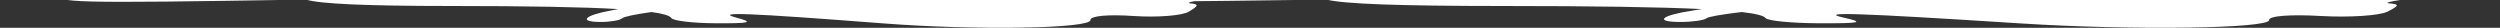
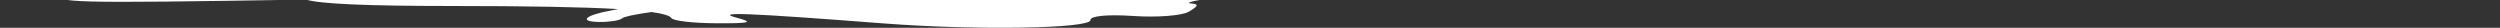
<svg xmlns="http://www.w3.org/2000/svg" width="1440" height="16" viewBox="0 0 1440 16" fill="none">
  <rect x="0" y="0" width="1440" height="16" fill="#333333" stroke="none" />
-   <path fill-rule="evenodd" clip-rule="evenodd" d="M176.242 -0.243C36.428 2.068 35.582 1.429 31.383 -3.313C29.117 -5.872 8.804 -9.171 -13.759 -10.645C-40.782 -12.411 -57.057 -15.379 -61.449 -19.343C-65.116 -22.653 -69.891 -25.361 -72.058 -25.361C-74.226 -25.361 -76 -29.058 -76 -33.576C-76 -40.125 -73.254 -41.792 -62.467 -41.792C-55.024 -41.792 -48.934 -43.64 -48.934 -45.899C-48.934 -48.158 -52.531 -50.007 -56.928 -50.007C-68.485 -50.007 -71.822 -58.129 -60.503 -58.708C-55.273 -58.976 -49.603 -58.976 -47.904 -58.708C-46.205 -58.441 -44.815 -60.07 -44.815 -62.33C-44.815 -64.589 -49.449 -66.437 -55.112 -66.437C-60.775 -66.437 -65.409 -68.285 -65.409 -70.545C-65.409 -72.804 -63.454 -74.652 -61.064 -74.652C-58.771 -74.652 -48.864 -78.299 -38.669 -82.871C-43.805 -83.663 -46.895 -84.706 -46.895 -85.844C-46.895 -88.103 -39.945 -89.977 -31.45 -90.008C-26.796 -90.025 -21.216 -90.427 -16.19 -91.047C-10.45 -92.63 -4.151 -94.051 2.901 -95.328L4.59 -95.798L-7.767 -98.55C-14.836 -100.125 -8.904 -101.32 9.1 -101.996C13.396 -102.384 15.155 -104.599 13.834 -108.031C13.603 -108.633 13.485 -109.221 13.476 -109.791C-9.676 -109.242 -32.191 -108.137 -42.776 -106.599C-64.965 -103.375 -71.289 -103.962 -66.443 -108.795C-62.301 -112.926 -33.072 -119.342 -20.44 -118.894C-13.819 -118.659 -7.045 -120.655 -5.387 -123.329C-3.73 -126.004 3.772 -128.018 11.284 -127.805C13.136 -127.753 15.021 -127.796 16.845 -127.919C14.165 -130.612 16.311 -131.723 24.477 -135.434C26.044 -136.146 27.54 -136.986 28.9 -137.894C21.619 -137.968 11.796 -137.86 0.471 -137.547C-64.197 -135.758 -42.904 -141.798 28.288 -145.438C30.777 -145.565 33.267 -145.697 35.744 -145.832C35.756 -145.945 35.763 -146.057 35.763 -146.166C35.763 -149.249 41.7 -152.955 48.956 -154.403C60.234 -156.652 60.981 -157.49 54.104 -160.173C49.68 -161.899 102.59 -163.163 171.682 -162.983C240.775 -162.802 288.965 -161.361 278.771 -159.781C262.936 -157.326 262.036 -156.722 272.593 -155.635C276.578 -155.225 302.133 -154.701 338.352 -154.224C374.571 -154.701 400.126 -155.225 404.112 -155.635C414.668 -156.722 413.768 -157.326 397.934 -159.781C387.74 -161.361 435.929 -162.802 505.022 -162.983C574.115 -163.163 627.025 -161.899 622.6 -160.173C615.723 -157.49 616.47 -156.652 627.749 -154.403C635.005 -152.955 640.942 -149.249 640.942 -146.166C640.942 -146.057 640.948 -145.945 640.961 -145.832C643.438 -145.697 645.928 -145.565 648.417 -145.438C719.609 -141.798 740.902 -135.758 676.234 -137.547C664.909 -137.86 655.085 -137.968 647.805 -137.894C649.165 -136.986 650.66 -136.146 652.227 -135.434C660.393 -131.723 662.54 -130.612 659.859 -127.919C661.683 -127.796 663.568 -127.753 665.421 -127.805C672.932 -128.018 680.434 -126.004 682.092 -123.329C683.749 -120.655 690.523 -118.659 697.145 -118.894C705.809 -119.202 722.284 -116.279 733.113 -113.08C734.53 -112.752 735.62 -112.407 736.391 -112.043C739.706 -110.913 742.151 -109.788 743.147 -108.795C743.389 -108.554 743.604 -108.323 743.789 -108.102C746.994 -107.104 750.819 -106.474 754.356 -106.474C764.344 -106.474 766.005 -105.087 764.215 -98.258C762.572 -91.994 764.089 -90.043 770.599 -90.043C775.295 -90.043 777.918 -88.827 776.427 -87.341C775.999 -86.913 775.77 -86.294 775.725 -85.553C791.959 -84.447 802.545 -82.963 801.541 -81.286C800.419 -79.411 791.271 -76.643 780.789 -74.947C780.883 -74.195 780.463 -73.855 779.491 -74.098C775.936 -74.989 765.324 -70.525 758.675 -66.267C758.419 -64.612 756.259 -62.503 753.064 -60.568C753.286 -58.901 756.438 -58.49 760.26 -59.675C765.661 -61.35 765.403 -60.637 759.23 -56.83C757.869 -55.99 756.449 -54.974 755.079 -53.88C759.41 -54.029 764.767 -54.277 771.243 -54.613C792.749 -55.73 806.082 -55.609 800.871 -54.343C793.848 -52.637 792.523 -50.731 795.749 -46.972C799.092 -43.078 794.647 -40.788 776.575 -37.095C751.15 -31.898 735.028 -26.292 732.836 -22.202C737.416 -20.683 740.695 -18.564 740.695 -16.575C740.695 -16.205 739.297 -15.873 736.765 -15.587C736.499 -10.617 723.114 -4.904 702.998 -2.019C690.029 -0.159 682.203 1.619 685.606 1.931C690.671 2.397 690.529 3.262 684.818 6.7C680.982 9.009 666.633 10.14 652.932 9.213C638.059 8.206 628.047 9.142 628.083 11.537C628.16 16.511 562.056 17.577 508.654 13.464C430.73 7.462 411.282 6.702 424.159 10.165C434.368 12.909 432.313 13.484 412.569 13.405C399.369 13.352 387.734 12.006 386.712 10.412C385.826 9.03 382.106 7.873 375.258 6.924C365.641 8.308 359.326 9.603 358.415 10.513C357.238 11.686 351.641 12.647 345.978 12.647C333.014 12.647 336.421 8.855 351.901 6.055C353.36 5.792 354.786 5.511 356.128 5.228C335.597 4.027 304.219 3.468 260.273 3.456C211.242 3.441 184.404 2.274 176.242 -0.243ZM722.305 -87.49C734.684 -87.334 746.971 -86.998 758.044 -86.518C758.668 -89.59 756.895 -91.911 754.081 -91.686C751.25 -91.46 738.276 -90.942 725.25 -90.535C719.567 -90.357 715.301 -90.146 712.272 -89.844C716.767 -89.495 720.453 -88.618 722.305 -87.49ZM2.53 -120.516C2.53 -121.513 4.384 -123.47 6.65 -124.866C8.915 -126.263 10.768 -125.448 10.768 -123.055C10.768 -120.663 8.915 -118.705 6.65 -118.705C4.384 -118.705 2.53 -119.52 2.53 -120.516ZM605.933 -155.673C604.533 -157.932 605.35 -159.781 607.749 -159.781C610.148 -159.781 612.111 -157.932 612.111 -155.673C612.111 -153.414 611.294 -151.566 610.295 -151.566C609.296 -151.566 607.333 -153.414 605.933 -155.673ZM487.518 -158.734C508.472 -159.479 542.761 -159.479 563.715 -158.734C584.67 -157.988 567.525 -157.378 525.616 -157.378C483.708 -157.378 466.563 -157.988 487.518 -158.734ZM674.174 -120.516C674.174 -121.513 672.32 -123.47 670.055 -124.866C667.789 -126.263 665.936 -125.448 665.936 -123.055C665.936 -120.663 667.789 -118.705 670.055 -118.705C672.32 -118.705 674.174 -119.52 674.174 -120.516ZM70.772 -155.673C72.172 -157.932 71.355 -159.781 68.955 -159.781C66.556 -159.781 64.593 -157.932 64.593 -155.673C64.593 -153.414 65.411 -151.566 66.41 -151.566C67.409 -151.566 69.372 -153.414 70.772 -155.673ZM189.187 -158.734C168.232 -159.479 133.944 -159.479 112.989 -158.734C92.035 -157.988 109.179 -157.378 151.088 -157.378C192.997 -157.378 210.141 -157.988 189.187 -158.734ZM67.422 -7.722C62.325 -8.701 53.984 -8.701 48.887 -7.722C43.791 -6.743 47.961 -5.942 58.155 -5.942C68.349 -5.942 72.519 -6.743 67.422 -7.722Z" fill="white" />
-   <path fill-rule="evenodd" clip-rule="evenodd" d="M764.092 -0.243C596.093 2.068 595.077 1.429 590.03 -3.313C587.308 -5.872 562.9 -9.171 535.789 -10.645C503.318 -12.411 483.762 -15.379 478.484 -19.343C474.078 -22.653 468.341 -25.361 465.736 -25.361C463.131 -25.361 461 -29.058 461 -33.576C461 -40.125 464.299 -41.792 477.261 -41.792C486.205 -41.792 493.523 -43.64 493.523 -45.899C493.523 -48.158 489.2 -50.007 483.917 -50.007C470.03 -50.007 466.02 -58.129 479.621 -58.708C485.906 -58.976 492.719 -58.976 494.76 -58.708C496.802 -58.441 498.472 -60.07 498.472 -62.33C498.472 -64.589 492.904 -66.437 486.099 -66.437C479.294 -66.437 473.726 -68.285 473.726 -70.545C473.726 -72.804 476.076 -74.652 478.947 -74.652C481.702 -74.652 493.606 -78.299 505.857 -82.871C499.685 -83.663 495.972 -84.706 495.972 -85.844C495.972 -88.103 504.324 -89.977 514.531 -90.008C520.123 -90.025 526.828 -90.427 532.868 -91.047C539.764 -92.63 547.333 -94.051 555.807 -95.328L557.836 -95.798L542.989 -98.55C534.494 -100.125 541.622 -101.32 563.256 -101.996C568.417 -102.384 570.531 -104.599 568.945 -108.031C568.667 -108.633 568.525 -109.221 568.513 -109.791C540.695 -109.242 513.64 -108.137 500.921 -106.599C474.26 -103.375 466.66 -103.962 472.484 -108.795C477.461 -112.926 512.582 -119.342 527.76 -118.894C535.717 -118.659 543.856 -120.655 545.848 -123.329C547.84 -126.004 556.854 -128.018 565.88 -127.805C568.105 -127.753 570.371 -127.796 572.563 -127.919C569.341 -130.612 571.921 -131.723 581.733 -135.434C583.616 -136.146 585.413 -136.986 587.047 -137.894C578.299 -137.968 566.495 -137.86 552.887 -137.547C475.182 -135.758 500.767 -141.798 586.312 -145.438C589.302 -145.565 592.294 -145.697 595.27 -145.832C595.286 -145.945 595.293 -146.057 595.293 -146.166C595.293 -149.249 602.427 -152.955 611.146 -154.403C624.698 -156.652 625.596 -157.49 617.333 -160.173C612.016 -161.899 675.592 -163.163 758.614 -162.983C841.635 -162.802 899.54 -161.361 887.291 -159.781C868.264 -157.326 867.183 -156.722 879.867 -155.635C884.656 -155.225 915.363 -154.701 958.883 -154.224C1002.4 -154.701 1033.11 -155.225 1037.9 -155.635C1050.58 -156.722 1049.5 -157.326 1030.48 -159.781C1018.23 -161.361 1076.13 -162.802 1159.15 -162.983C1242.17 -163.163 1305.75 -161.899 1300.43 -160.173C1292.17 -157.49 1293.07 -156.652 1306.62 -154.403C1315.34 -152.955 1322.47 -149.249 1322.47 -146.166C1322.47 -146.057 1322.48 -145.945 1322.5 -145.832C1325.47 -145.697 1328.46 -145.565 1331.46 -145.438C1417 -141.798 1442.58 -135.758 1364.88 -137.547C1351.27 -137.86 1339.47 -137.968 1330.72 -137.894C1332.35 -136.986 1334.15 -136.146 1336.03 -135.434C1345.85 -131.723 1348.43 -130.612 1345.2 -127.919C1347.4 -127.796 1349.66 -127.753 1351.89 -127.805C1360.91 -128.018 1369.93 -126.004 1371.92 -123.329C1373.91 -120.655 1382.05 -118.659 1390.01 -118.894C1400.42 -119.202 1420.21 -116.279 1433.23 -113.08C1434.93 -112.752 1436.24 -112.407 1437.16 -112.043C1441.15 -110.913 1444.09 -109.788 1445.28 -108.795C1445.57 -108.554 1445.83 -108.323 1446.05 -108.102C1449.9 -107.104 1454.5 -106.474 1458.75 -106.474C1470.75 -106.474 1472.75 -105.087 1470.6 -98.258C1468.62 -91.994 1470.45 -90.043 1478.27 -90.043C1483.91 -90.043 1487.06 -88.827 1485.27 -87.341C1484.76 -86.913 1484.48 -86.294 1484.43 -85.553C1503.93 -84.447 1516.65 -82.963 1515.45 -81.286C1514.1 -79.411 1503.11 -76.643 1490.51 -74.947C1490.63 -74.195 1490.12 -73.855 1488.95 -74.098C1484.68 -74.989 1471.93 -70.525 1463.94 -66.267C1463.63 -64.612 1461.04 -62.503 1457.2 -60.568C1457.47 -58.901 1461.25 -58.49 1465.84 -59.675C1472.33 -61.35 1472.02 -60.637 1464.61 -56.83C1462.97 -55.99 1461.27 -54.974 1459.62 -53.88C1464.82 -54.029 1471.26 -54.277 1479.04 -54.613C1504.88 -55.73 1520.9 -55.609 1514.64 -54.343C1506.2 -52.637 1504.61 -50.731 1508.49 -46.972C1512.51 -43.078 1507.16 -40.788 1485.45 -37.095C1454.9 -31.898 1435.53 -26.292 1432.89 -22.202C1438.4 -20.683 1442.34 -18.564 1442.34 -16.575C1442.34 -16.205 1440.66 -15.873 1437.61 -15.587C1437.29 -10.617 1421.21 -4.904 1397.04 -2.019C1381.46 -0.159 1372.05 1.619 1376.14 1.931C1382.23 2.397 1382.06 3.262 1375.2 6.7C1370.59 9.009 1353.34 10.14 1336.88 9.213C1319.01 8.206 1306.98 9.142 1307.02 11.537C1307.11 16.511 1227.68 17.577 1163.52 13.464C1069.88 7.462 1046.52 6.702 1061.99 10.165C1074.26 12.909 1071.79 13.484 1048.06 13.405C1032.2 13.352 1018.22 12.006 1016.99 10.412C1015.93 9.03 1011.46 7.873 1003.23 6.924C991.674 8.308 984.086 9.603 982.99 10.513C981.576 11.686 974.852 12.647 968.047 12.647C952.468 12.647 956.563 8.855 975.164 6.055C976.917 5.792 978.63 5.511 980.242 5.228C955.573 4.027 917.869 3.468 865.064 3.456C806.149 3.441 773.9 2.274 764.092 -0.243ZM1420.24 -87.49C1435.11 -87.334 1449.88 -86.998 1463.18 -86.518C1463.93 -89.59 1461.8 -91.911 1458.42 -91.686C1455.02 -91.46 1439.43 -90.942 1423.78 -90.535C1416.95 -90.357 1411.82 -90.146 1408.18 -89.844C1413.58 -89.495 1418.01 -88.618 1420.24 -87.49ZM555.362 -120.516C555.362 -121.513 557.589 -123.47 560.311 -124.866C563.033 -126.263 565.26 -125.448 565.26 -123.055C565.26 -120.663 563.033 -118.705 560.311 -118.705C557.589 -118.705 555.362 -119.52 555.362 -120.516ZM1280.41 -155.673C1278.72 -157.932 1279.71 -159.781 1282.59 -159.781C1285.47 -159.781 1287.83 -157.932 1287.83 -155.673C1287.83 -153.414 1286.85 -151.566 1285.65 -151.566C1284.45 -151.566 1282.09 -153.414 1280.41 -155.673ZM1138.12 -158.734C1163.3 -159.479 1204.5 -159.479 1229.68 -158.734C1254.86 -157.988 1234.26 -157.378 1183.9 -157.378C1133.54 -157.378 1112.94 -157.988 1138.12 -158.734ZM1362.4 -120.516C1362.4 -121.513 1360.18 -123.47 1357.46 -124.866C1354.73 -126.263 1352.51 -125.448 1352.51 -123.055C1352.51 -120.663 1354.73 -118.705 1357.46 -118.705C1360.18 -118.705 1362.4 -119.52 1362.4 -120.516ZM637.36 -155.673C639.042 -157.932 638.061 -159.781 635.178 -159.781C632.295 -159.781 629.936 -157.932 629.936 -155.673C629.936 -153.414 630.918 -151.566 632.119 -151.566C633.319 -151.566 635.678 -153.414 637.36 -155.673ZM779.647 -158.734C754.468 -159.479 713.267 -159.479 688.088 -158.734C662.91 -157.988 683.51 -157.378 733.868 -157.378C784.225 -157.378 804.826 -157.988 779.647 -158.734ZM633.335 -7.722C627.211 -8.701 617.189 -8.701 611.064 -7.722C604.94 -6.743 609.95 -5.942 622.2 -5.942C634.449 -5.942 639.46 -6.743 633.335 -7.722Z" fill="white" />
+   <path fill-rule="evenodd" clip-rule="evenodd" d="M176.242 -0.243C36.428 2.068 35.582 1.429 31.383 -3.313C29.117 -5.872 8.804 -9.171 -13.759 -10.645C-40.782 -12.411 -57.057 -15.379 -61.449 -19.343C-65.116 -22.653 -69.891 -25.361 -72.058 -25.361C-74.226 -25.361 -76 -29.058 -76 -33.576C-76 -40.125 -73.254 -41.792 -62.467 -41.792C-55.024 -41.792 -48.934 -43.64 -48.934 -45.899C-48.934 -48.158 -52.531 -50.007 -56.928 -50.007C-55.273 -58.976 -49.603 -58.976 -47.904 -58.708C-46.205 -58.441 -44.815 -60.07 -44.815 -62.33C-44.815 -64.589 -49.449 -66.437 -55.112 -66.437C-60.775 -66.437 -65.409 -68.285 -65.409 -70.545C-65.409 -72.804 -63.454 -74.652 -61.064 -74.652C-58.771 -74.652 -48.864 -78.299 -38.669 -82.871C-43.805 -83.663 -46.895 -84.706 -46.895 -85.844C-46.895 -88.103 -39.945 -89.977 -31.45 -90.008C-26.796 -90.025 -21.216 -90.427 -16.19 -91.047C-10.45 -92.63 -4.151 -94.051 2.901 -95.328L4.59 -95.798L-7.767 -98.55C-14.836 -100.125 -8.904 -101.32 9.1 -101.996C13.396 -102.384 15.155 -104.599 13.834 -108.031C13.603 -108.633 13.485 -109.221 13.476 -109.791C-9.676 -109.242 -32.191 -108.137 -42.776 -106.599C-64.965 -103.375 -71.289 -103.962 -66.443 -108.795C-62.301 -112.926 -33.072 -119.342 -20.44 -118.894C-13.819 -118.659 -7.045 -120.655 -5.387 -123.329C-3.73 -126.004 3.772 -128.018 11.284 -127.805C13.136 -127.753 15.021 -127.796 16.845 -127.919C14.165 -130.612 16.311 -131.723 24.477 -135.434C26.044 -136.146 27.54 -136.986 28.9 -137.894C21.619 -137.968 11.796 -137.86 0.471 -137.547C-64.197 -135.758 -42.904 -141.798 28.288 -145.438C30.777 -145.565 33.267 -145.697 35.744 -145.832C35.756 -145.945 35.763 -146.057 35.763 -146.166C35.763 -149.249 41.7 -152.955 48.956 -154.403C60.234 -156.652 60.981 -157.49 54.104 -160.173C49.68 -161.899 102.59 -163.163 171.682 -162.983C240.775 -162.802 288.965 -161.361 278.771 -159.781C262.936 -157.326 262.036 -156.722 272.593 -155.635C276.578 -155.225 302.133 -154.701 338.352 -154.224C374.571 -154.701 400.126 -155.225 404.112 -155.635C414.668 -156.722 413.768 -157.326 397.934 -159.781C387.74 -161.361 435.929 -162.802 505.022 -162.983C574.115 -163.163 627.025 -161.899 622.6 -160.173C615.723 -157.49 616.47 -156.652 627.749 -154.403C635.005 -152.955 640.942 -149.249 640.942 -146.166C640.942 -146.057 640.948 -145.945 640.961 -145.832C643.438 -145.697 645.928 -145.565 648.417 -145.438C719.609 -141.798 740.902 -135.758 676.234 -137.547C664.909 -137.86 655.085 -137.968 647.805 -137.894C649.165 -136.986 650.66 -136.146 652.227 -135.434C660.393 -131.723 662.54 -130.612 659.859 -127.919C661.683 -127.796 663.568 -127.753 665.421 -127.805C672.932 -128.018 680.434 -126.004 682.092 -123.329C683.749 -120.655 690.523 -118.659 697.145 -118.894C705.809 -119.202 722.284 -116.279 733.113 -113.08C734.53 -112.752 735.62 -112.407 736.391 -112.043C739.706 -110.913 742.151 -109.788 743.147 -108.795C743.389 -108.554 743.604 -108.323 743.789 -108.102C746.994 -107.104 750.819 -106.474 754.356 -106.474C764.344 -106.474 766.005 -105.087 764.215 -98.258C762.572 -91.994 764.089 -90.043 770.599 -90.043C775.295 -90.043 777.918 -88.827 776.427 -87.341C775.999 -86.913 775.77 -86.294 775.725 -85.553C791.959 -84.447 802.545 -82.963 801.541 -81.286C800.419 -79.411 791.271 -76.643 780.789 -74.947C780.883 -74.195 780.463 -73.855 779.491 -74.098C775.936 -74.989 765.324 -70.525 758.675 -66.267C758.419 -64.612 756.259 -62.503 753.064 -60.568C753.286 -58.901 756.438 -58.49 760.26 -59.675C765.661 -61.35 765.403 -60.637 759.23 -56.83C757.869 -55.99 756.449 -54.974 755.079 -53.88C759.41 -54.029 764.767 -54.277 771.243 -54.613C792.749 -55.73 806.082 -55.609 800.871 -54.343C793.848 -52.637 792.523 -50.731 795.749 -46.972C799.092 -43.078 794.647 -40.788 776.575 -37.095C751.15 -31.898 735.028 -26.292 732.836 -22.202C737.416 -20.683 740.695 -18.564 740.695 -16.575C740.695 -16.205 739.297 -15.873 736.765 -15.587C736.499 -10.617 723.114 -4.904 702.998 -2.019C690.029 -0.159 682.203 1.619 685.606 1.931C690.671 2.397 690.529 3.262 684.818 6.7C680.982 9.009 666.633 10.14 652.932 9.213C638.059 8.206 628.047 9.142 628.083 11.537C628.16 16.511 562.056 17.577 508.654 13.464C430.73 7.462 411.282 6.702 424.159 10.165C434.368 12.909 432.313 13.484 412.569 13.405C399.369 13.352 387.734 12.006 386.712 10.412C385.826 9.03 382.106 7.873 375.258 6.924C365.641 8.308 359.326 9.603 358.415 10.513C357.238 11.686 351.641 12.647 345.978 12.647C333.014 12.647 336.421 8.855 351.901 6.055C353.36 5.792 354.786 5.511 356.128 5.228C335.597 4.027 304.219 3.468 260.273 3.456C211.242 3.441 184.404 2.274 176.242 -0.243ZM722.305 -87.49C734.684 -87.334 746.971 -86.998 758.044 -86.518C758.668 -89.59 756.895 -91.911 754.081 -91.686C751.25 -91.46 738.276 -90.942 725.25 -90.535C719.567 -90.357 715.301 -90.146 712.272 -89.844C716.767 -89.495 720.453 -88.618 722.305 -87.49ZM2.53 -120.516C2.53 -121.513 4.384 -123.47 6.65 -124.866C8.915 -126.263 10.768 -125.448 10.768 -123.055C10.768 -120.663 8.915 -118.705 6.65 -118.705C4.384 -118.705 2.53 -119.52 2.53 -120.516ZM605.933 -155.673C604.533 -157.932 605.35 -159.781 607.749 -159.781C610.148 -159.781 612.111 -157.932 612.111 -155.673C612.111 -153.414 611.294 -151.566 610.295 -151.566C609.296 -151.566 607.333 -153.414 605.933 -155.673ZM487.518 -158.734C508.472 -159.479 542.761 -159.479 563.715 -158.734C584.67 -157.988 567.525 -157.378 525.616 -157.378C483.708 -157.378 466.563 -157.988 487.518 -158.734ZM674.174 -120.516C674.174 -121.513 672.32 -123.47 670.055 -124.866C667.789 -126.263 665.936 -125.448 665.936 -123.055C665.936 -120.663 667.789 -118.705 670.055 -118.705C672.32 -118.705 674.174 -119.52 674.174 -120.516ZM70.772 -155.673C72.172 -157.932 71.355 -159.781 68.955 -159.781C66.556 -159.781 64.593 -157.932 64.593 -155.673C64.593 -153.414 65.411 -151.566 66.41 -151.566C67.409 -151.566 69.372 -153.414 70.772 -155.673ZM189.187 -158.734C168.232 -159.479 133.944 -159.479 112.989 -158.734C92.035 -157.988 109.179 -157.378 151.088 -157.378C192.997 -157.378 210.141 -157.988 189.187 -158.734ZM67.422 -7.722C62.325 -8.701 53.984 -8.701 48.887 -7.722C43.791 -6.743 47.961 -5.942 58.155 -5.942C68.349 -5.942 72.519 -6.743 67.422 -7.722Z" fill="white" />
</svg>